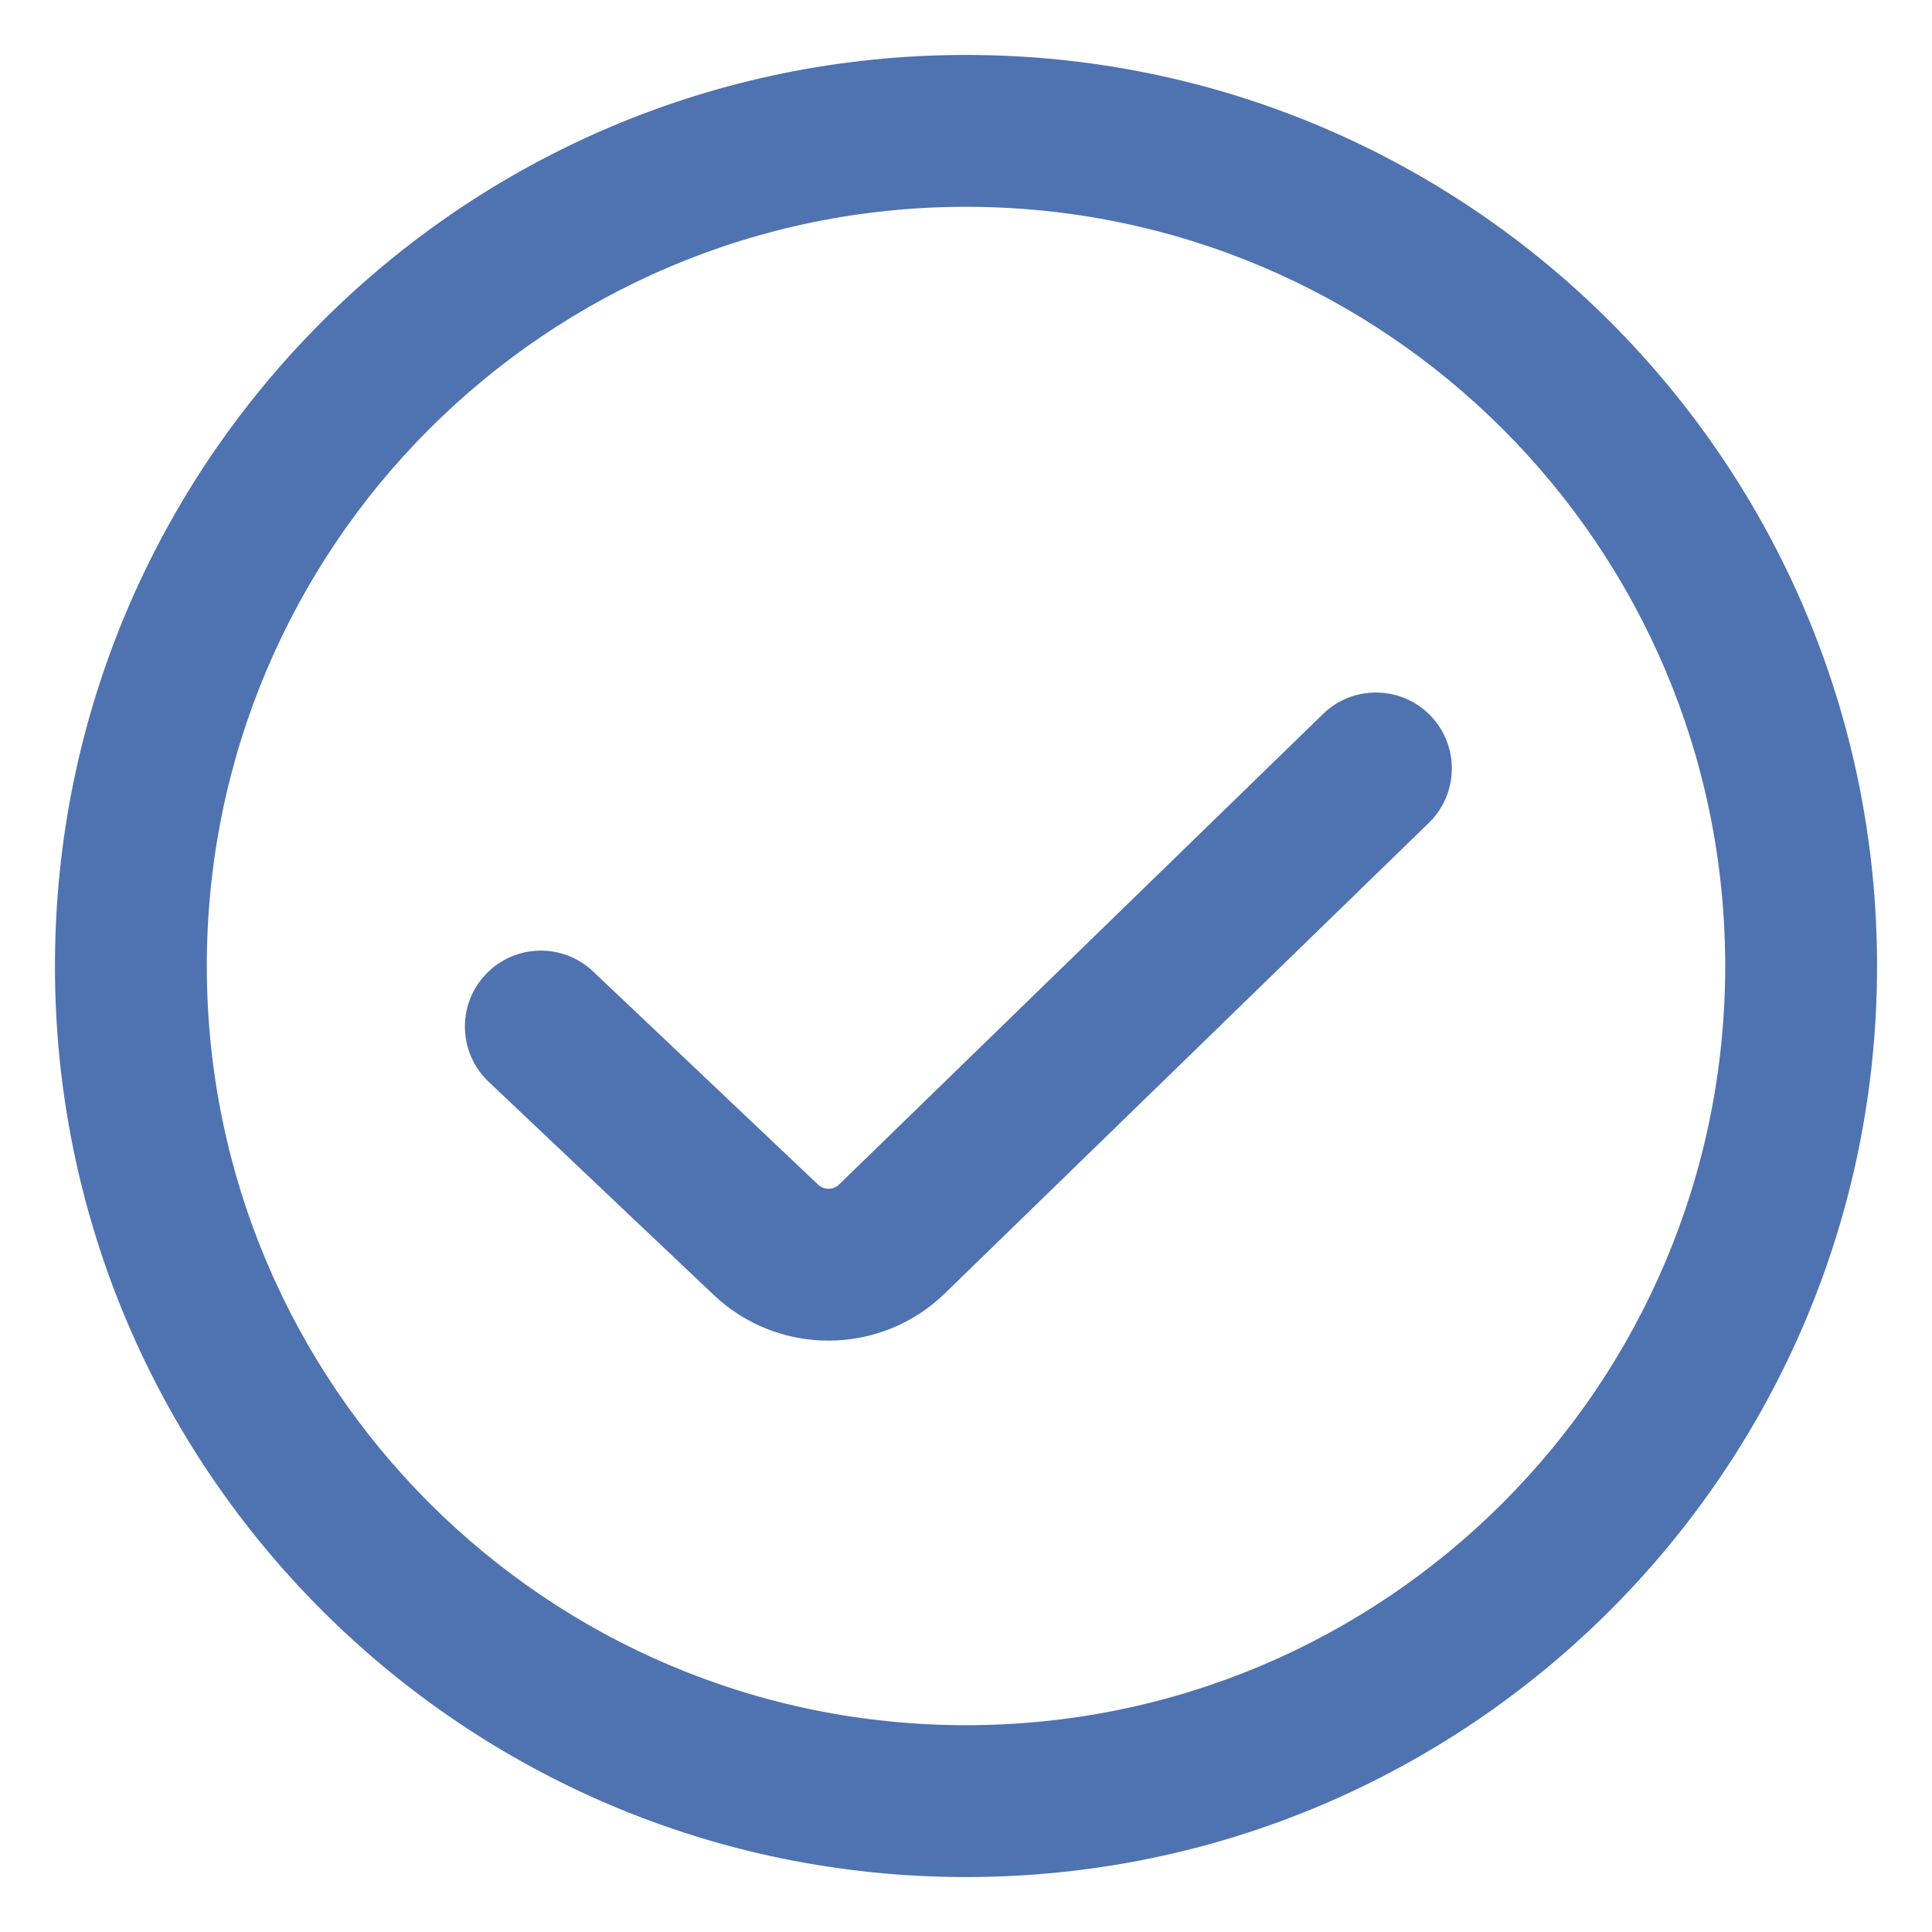
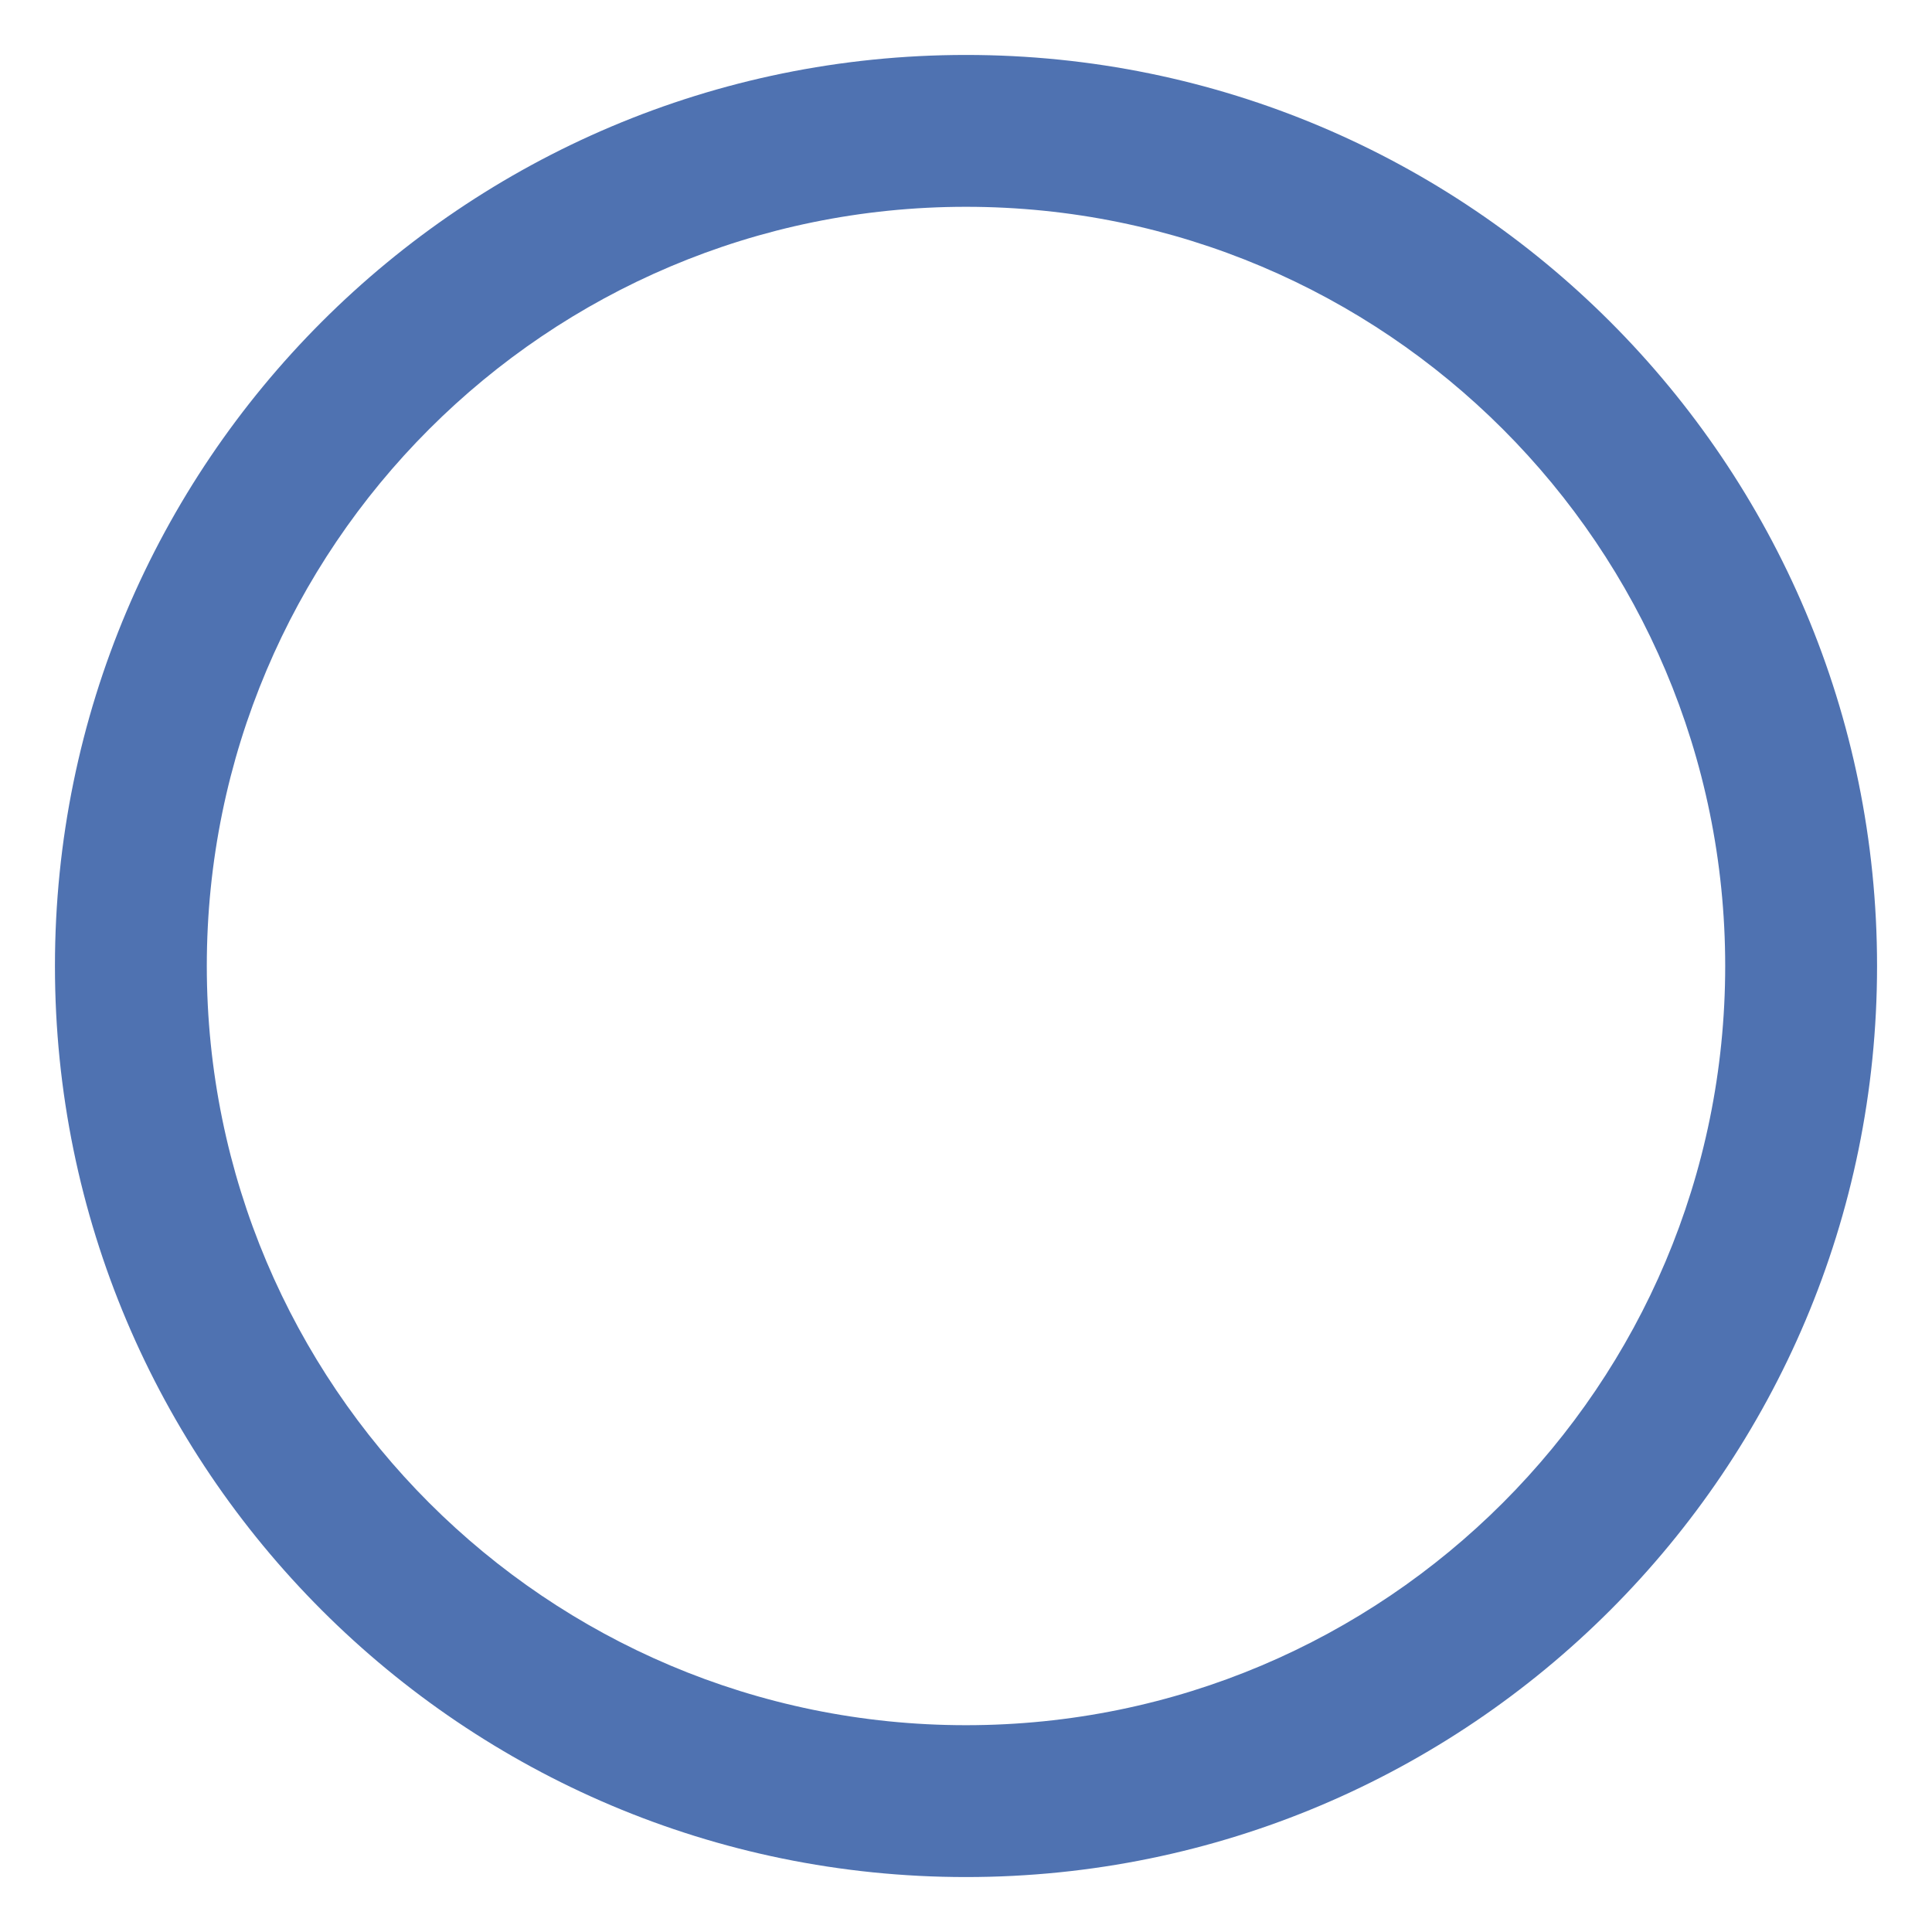
<svg xmlns="http://www.w3.org/2000/svg" width="25" height="25" viewBox="0 0 25 25" fill="none">
  <path fill-rule="evenodd" clip-rule="evenodd" d="M0.711 12.5C0.711 5.989 5.989 0.711 12.5 0.711C19.011 0.711 24.289 5.989 24.289 12.5C24.289 19.011 19.011 24.289 12.5 24.289C5.989 24.289 0.711 19.011 0.711 12.5ZM12.5 2.676C7.074 2.676 2.676 7.074 2.676 12.5C2.676 17.926 7.074 22.324 12.5 22.324C17.926 22.324 22.324 17.926 22.324 12.5C22.324 7.074 17.926 2.676 12.5 2.676Z" fill="#4F72B1" />
-   <path fill-rule="evenodd" clip-rule="evenodd" d="M18.509 9.259C18.887 9.648 18.878 10.27 18.489 10.648L12.227 16.736C11.396 17.544 10.076 17.553 9.234 16.755L6.322 13.997C5.929 13.624 5.912 13.002 6.285 12.608C6.658 12.214 7.28 12.197 7.674 12.57L10.586 15.329C10.662 15.402 10.782 15.401 10.858 15.327L17.12 9.239C17.509 8.861 18.131 8.87 18.509 9.259Z" fill="#4F72B1" />
</svg>